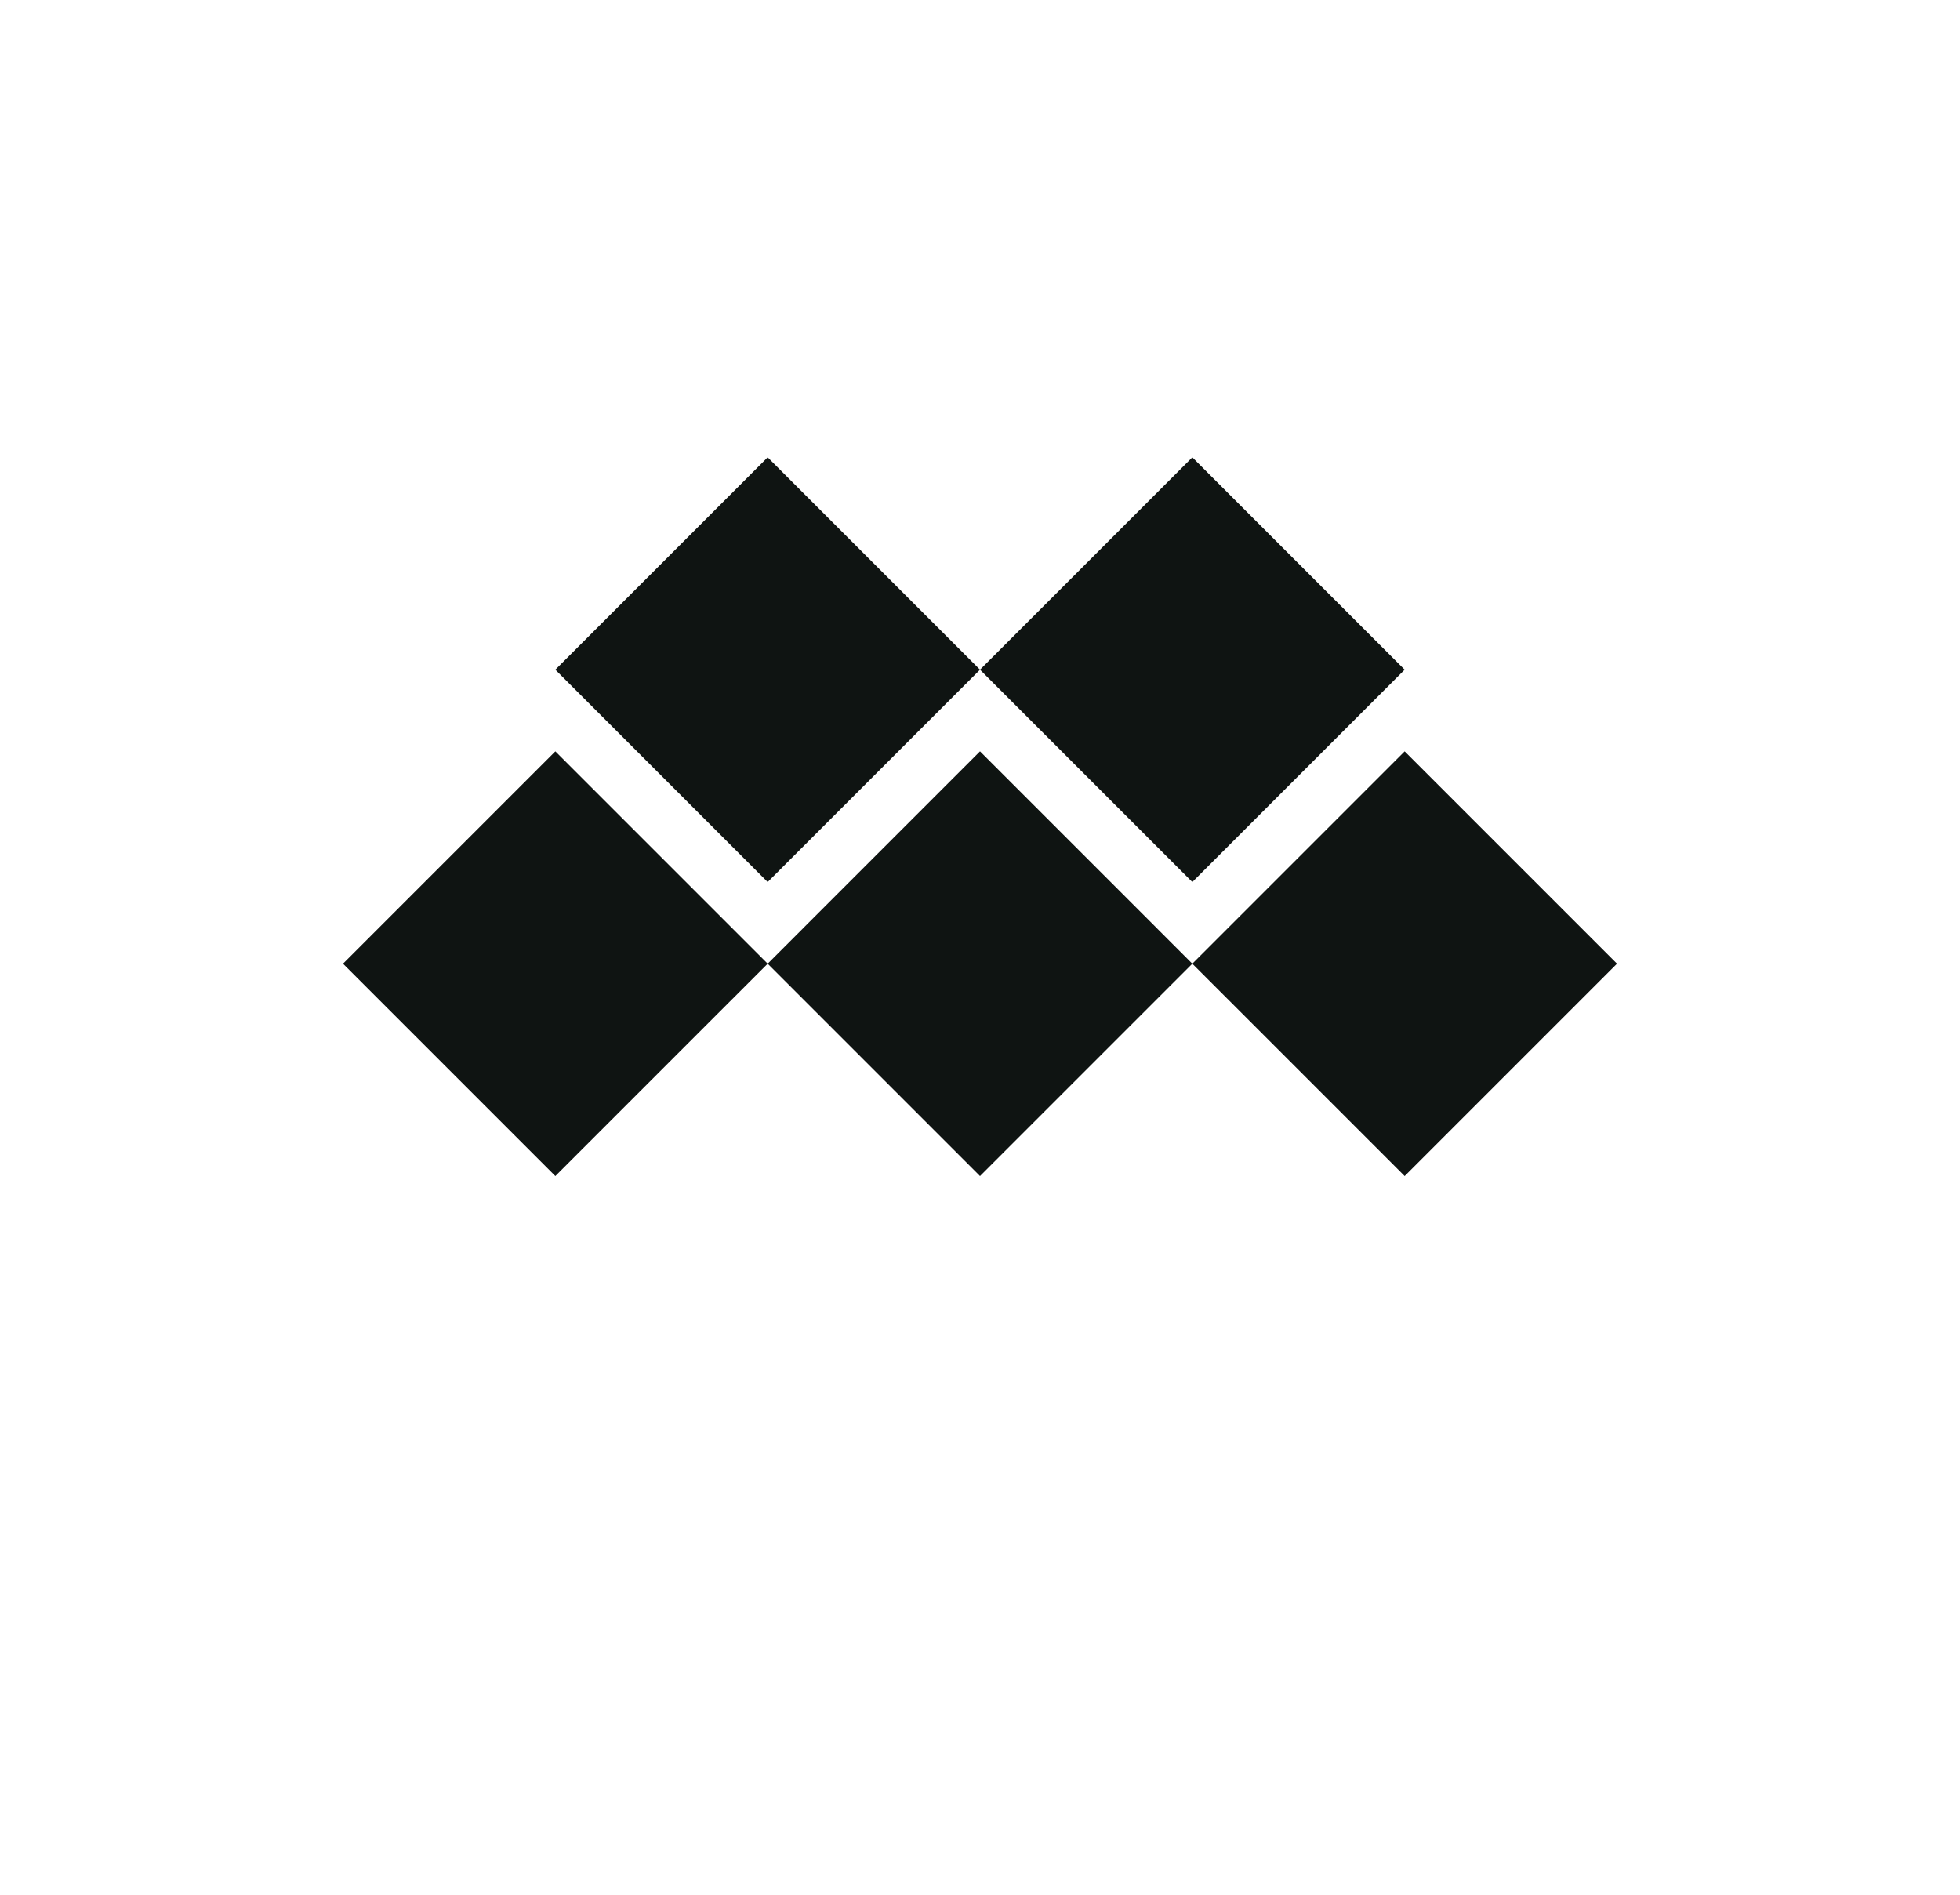
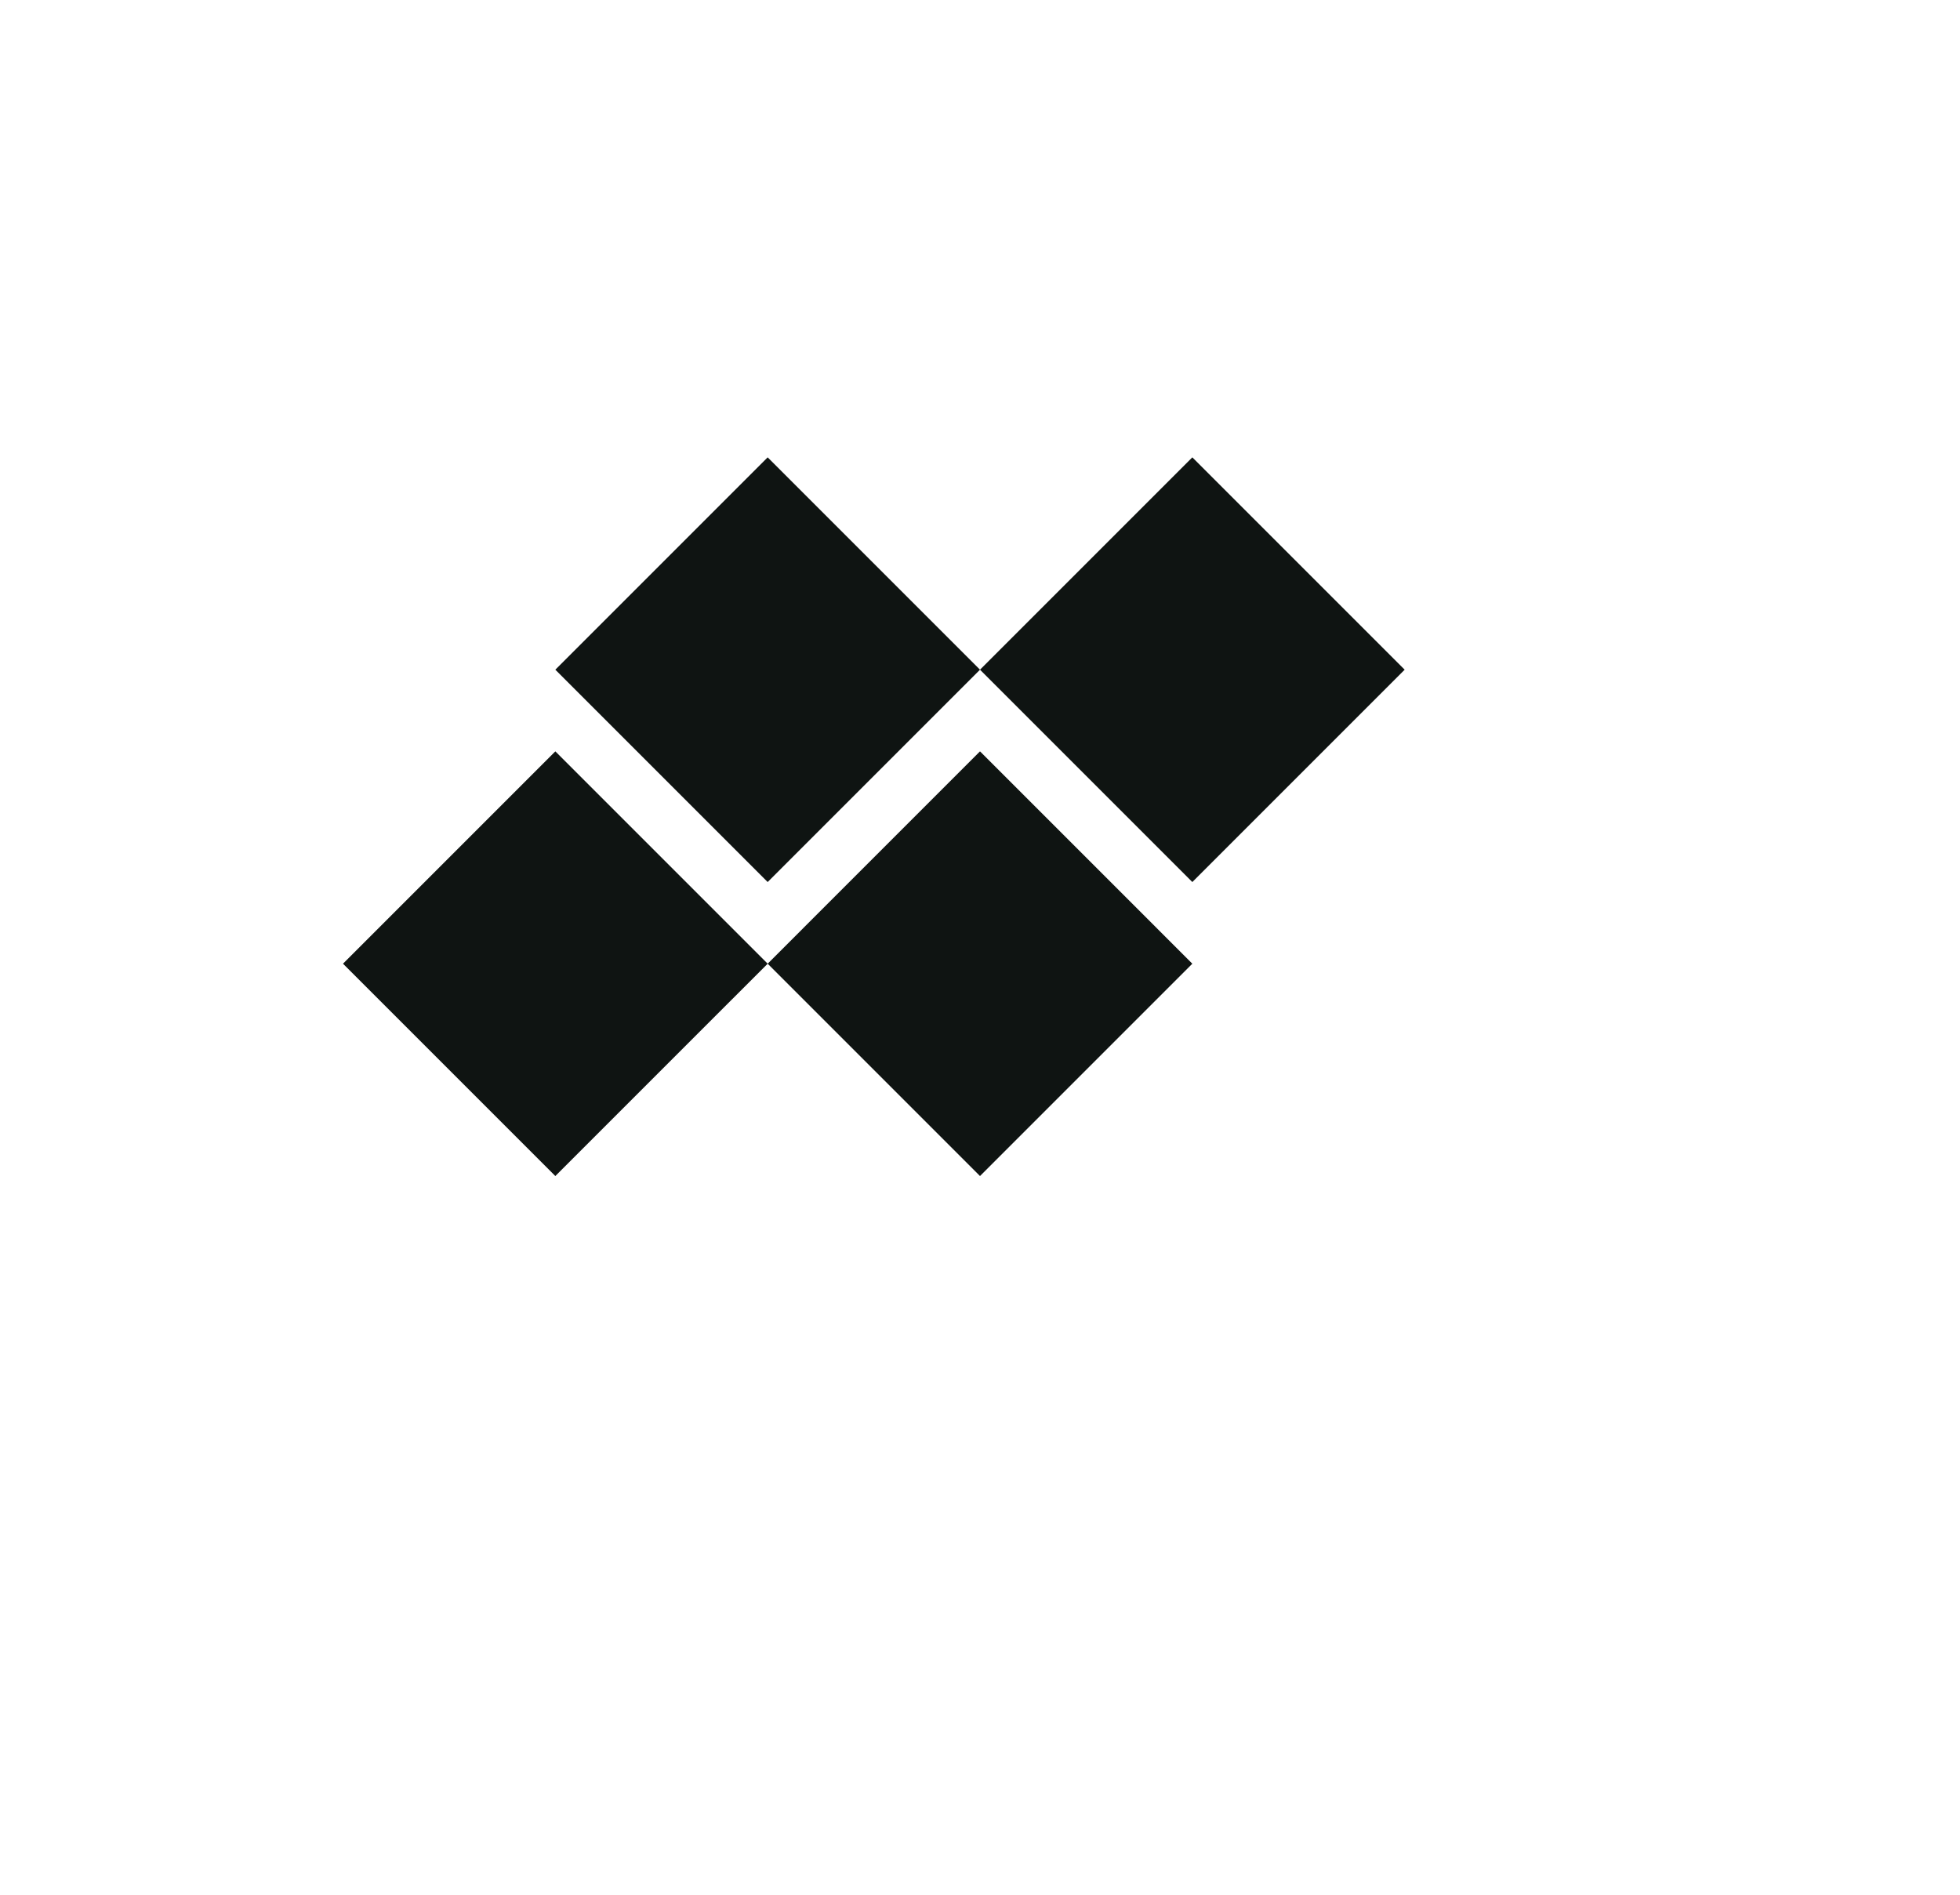
<svg xmlns="http://www.w3.org/2000/svg" width="60" height="58" viewBox="0 0 60 58" fill="none">
  <path fill-rule="evenodd" clip-rule="evenodd" d="M30 23L23.5 29.5L30 36L36.5 29.5L30 23Z" fill="#0F1412" />
-   <path fill-rule="evenodd" clip-rule="evenodd" d="M43 23L36.5 29.5L43 36L49.5 29.5L43 23Z" fill="#0F1412" />
  <path fill-rule="evenodd" clip-rule="evenodd" d="M36.5 14L30 20.5L36.5 27L43 20.5L36.5 14Z" fill="#0F1412" />
  <path fill-rule="evenodd" clip-rule="evenodd" d="M23.5 14L17 20.5L23.5 27L30 20.5L23.5 14Z" fill="#0F1412" />
  <path fill-rule="evenodd" clip-rule="evenodd" d="M17 23L10.5 29.5L17 36L23.5 29.5L17 23Z" fill="#0F1412" />
</svg>